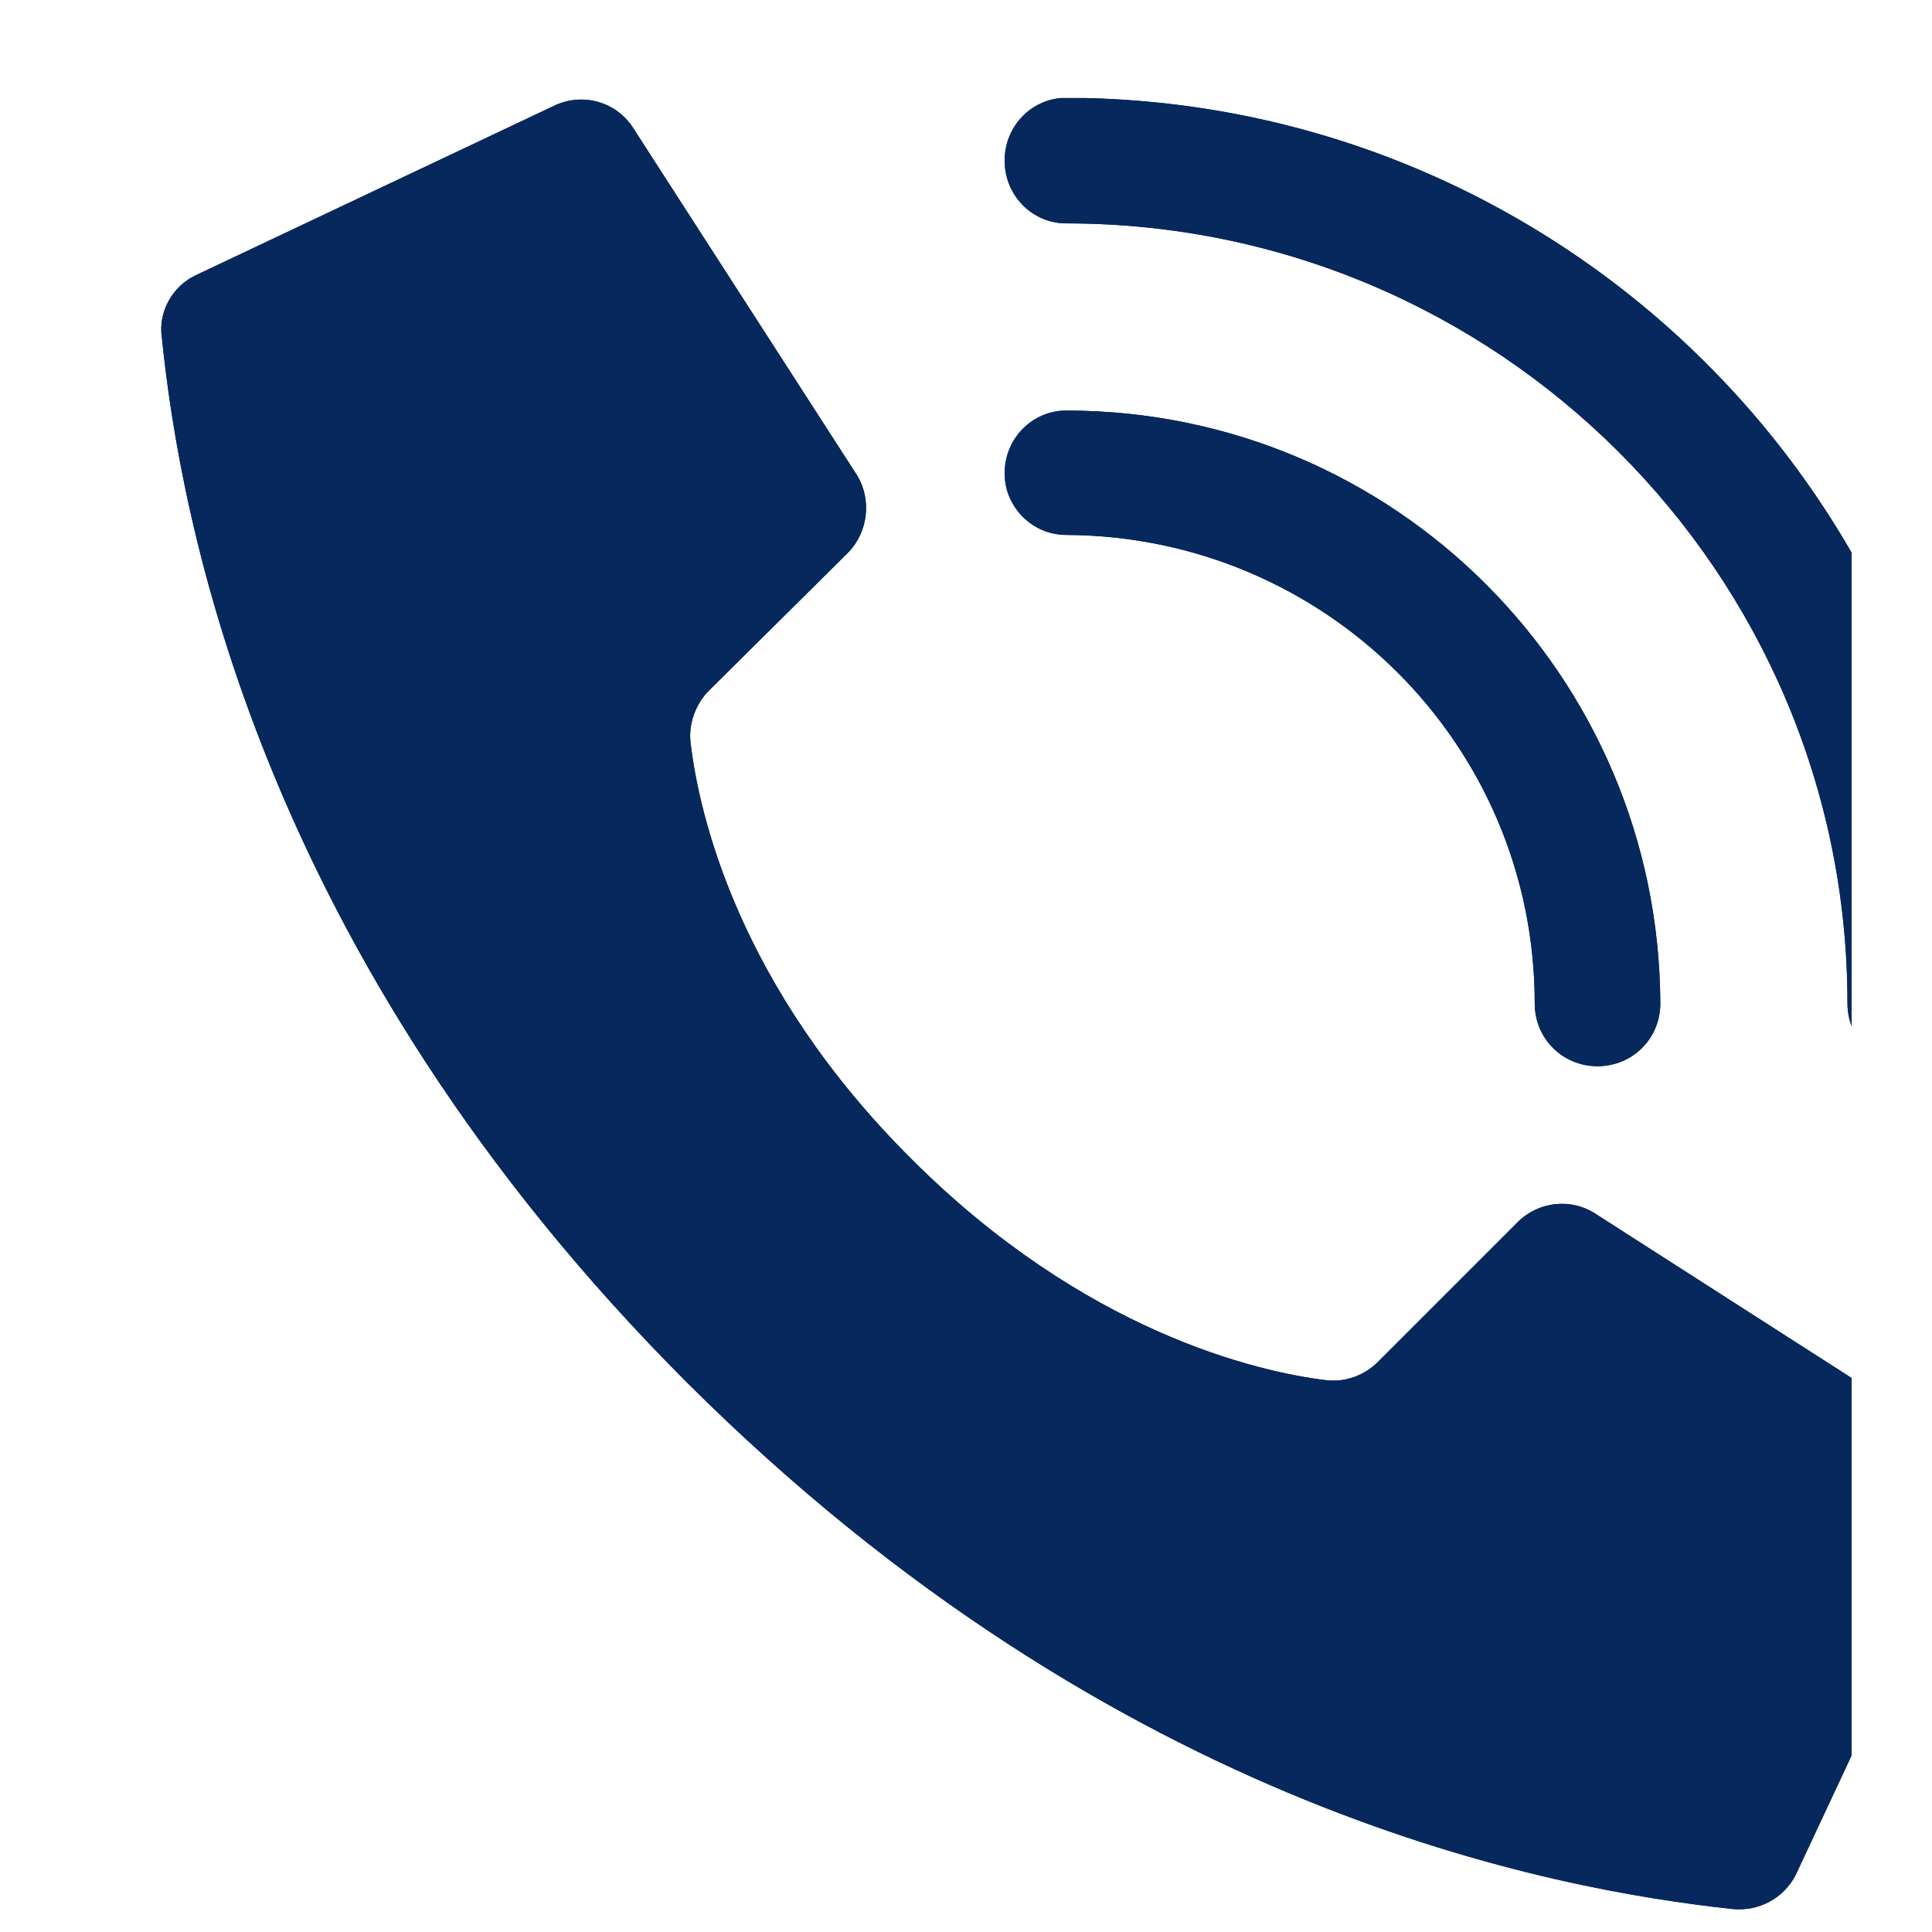
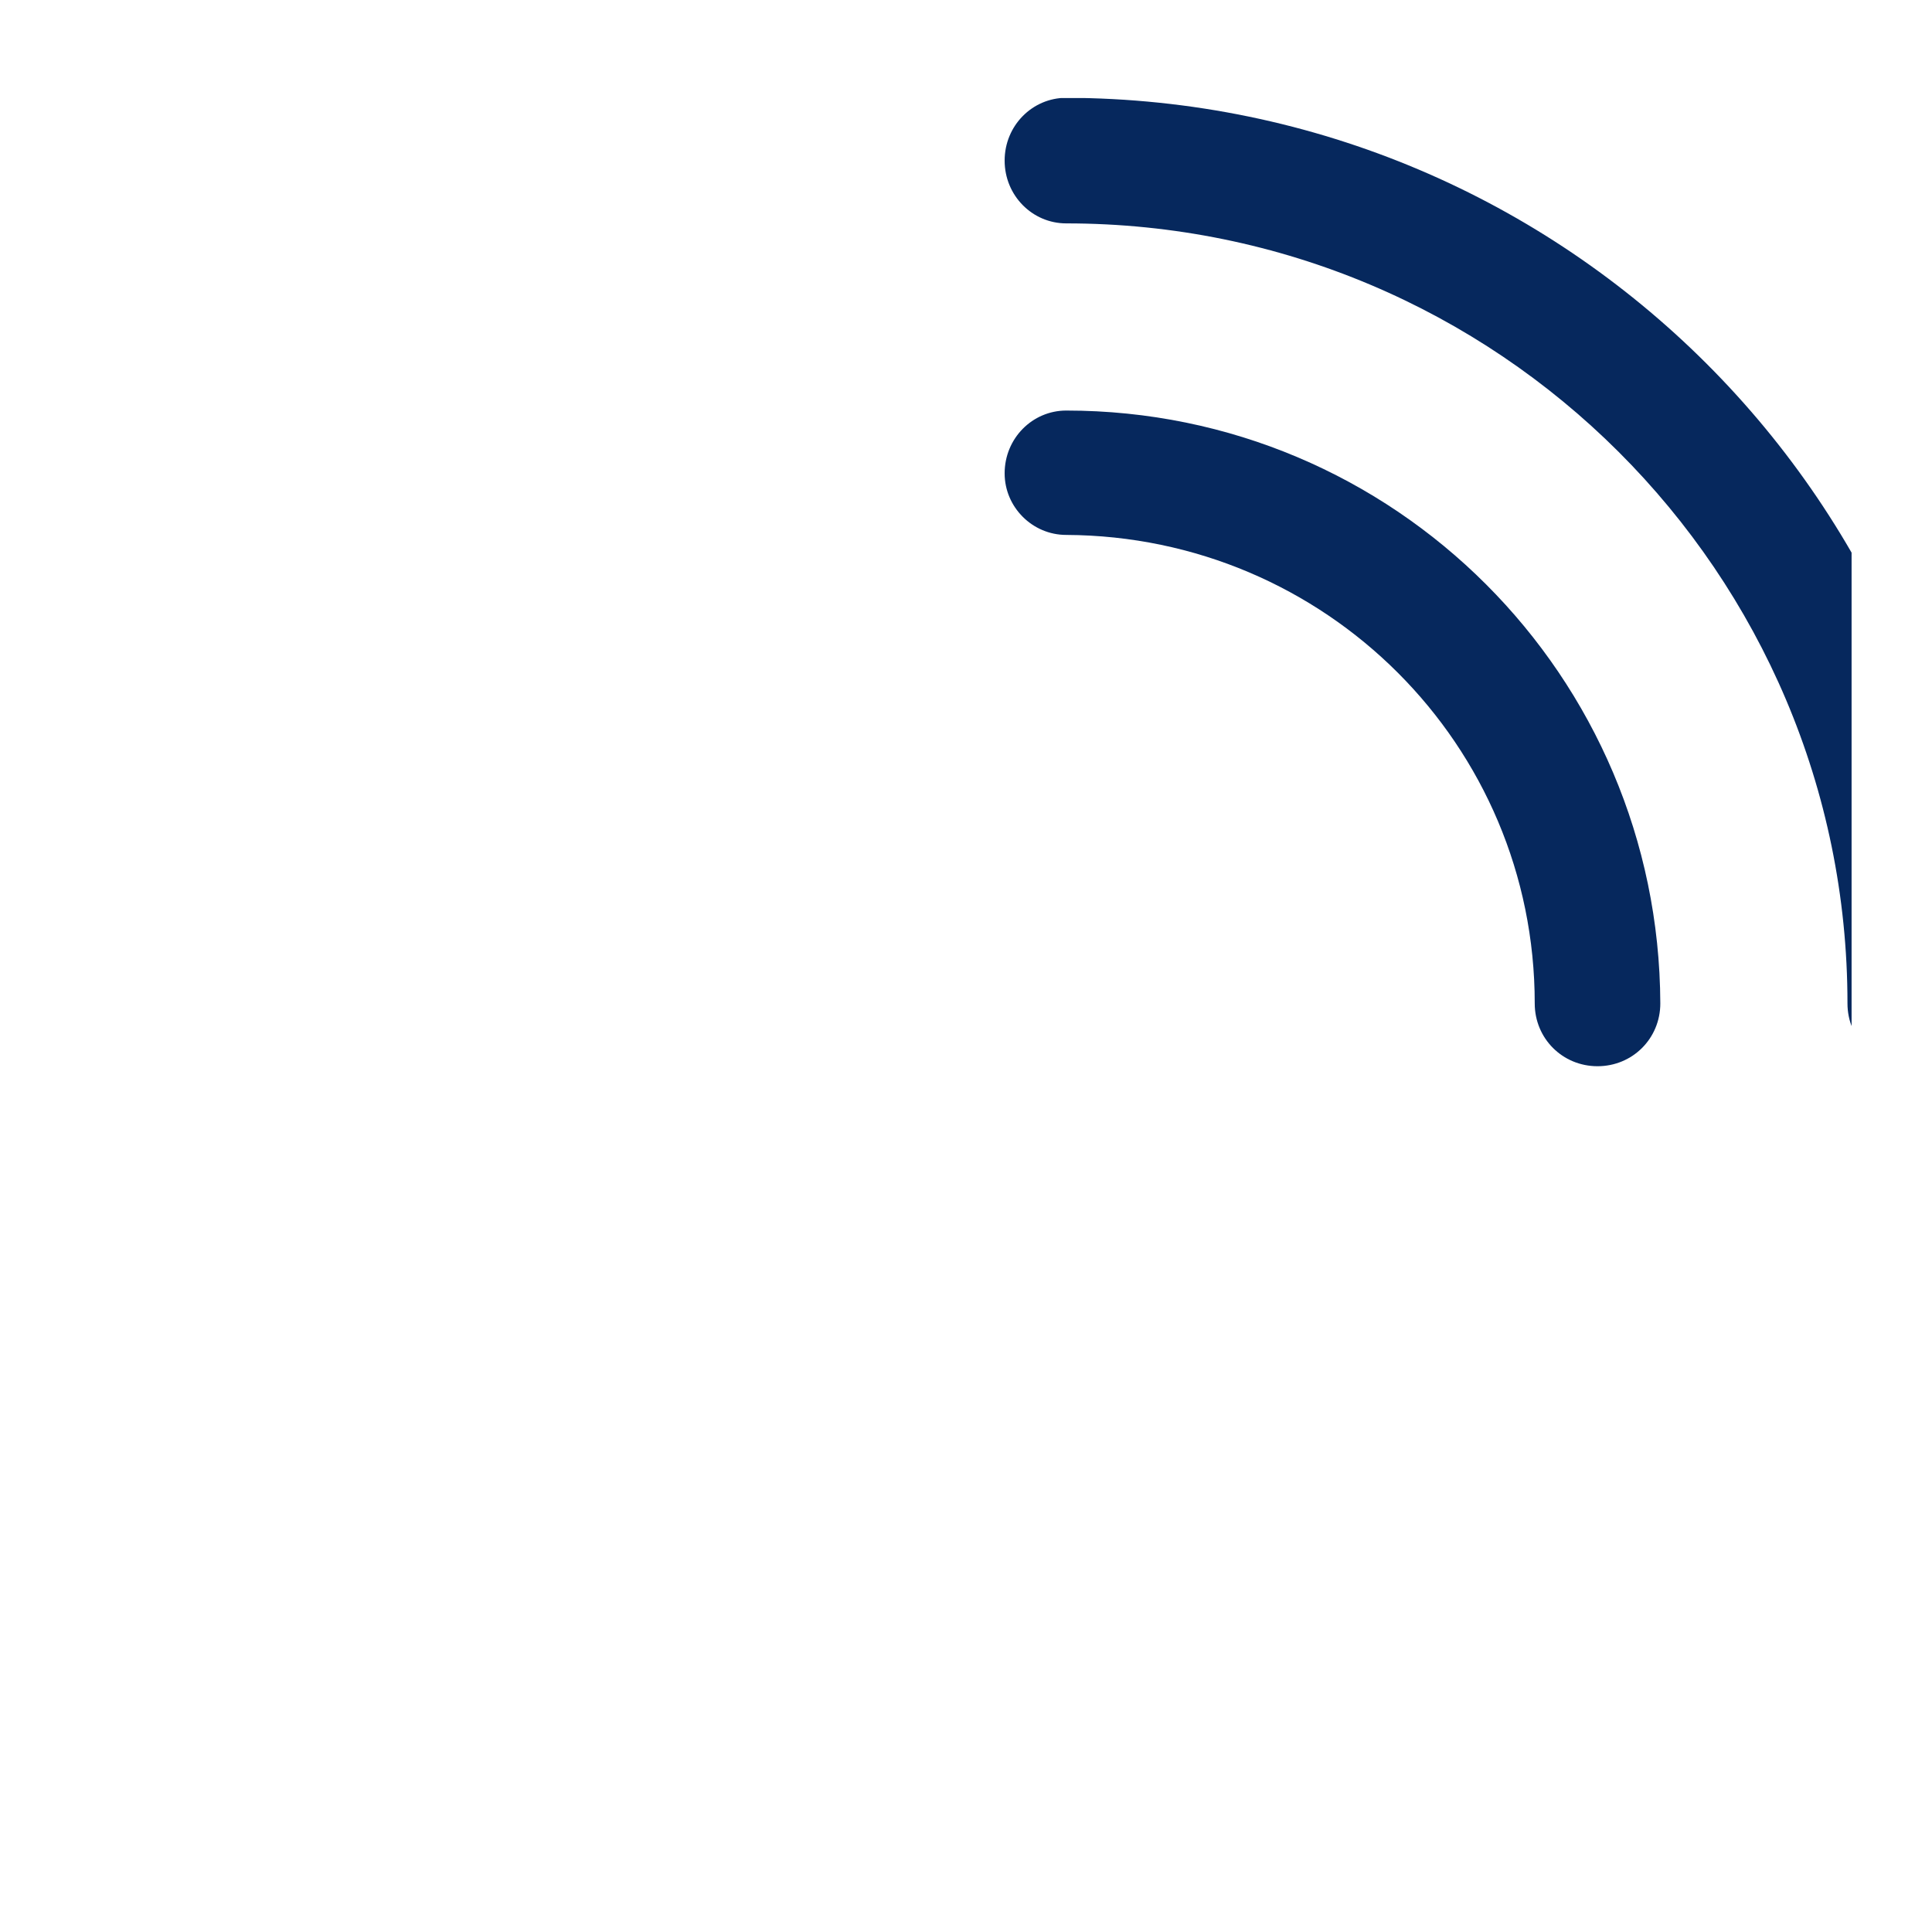
<svg xmlns="http://www.w3.org/2000/svg" width="16" height="16">
  <defs>
    <clipPath id="clip0">
      <rect fill="white" height="15" id="svg_1" transform="translate(0.334 0.812)" width="15" />
    </clipPath>
  </defs>
  <g class="layer">
    <title>Layer 1</title>
    <g clip-path="url(#clip0)" id="svg_2">
-       <path d="m7.55,9.6c-1.44,-1.43 -1.76,-2.86 -1.83,-3.44c-0.02,-0.15 0.03,-0.31 0.14,-0.43l1.16,-1.15c0.17,-0.17 0.2,-0.44 0.08,-0.64l-1.85,-2.87c-0.14,-0.23 -0.43,-0.31 -0.67,-0.19l-2.96,1.4c-0.19,0.09 -0.31,0.3 -0.28,0.51c0.15,1.48 0.79,5.1 4.35,8.66c3.57,3.56 7.19,4.2 8.66,4.36c0.22,0.02 0.42,-0.09 0.52,-0.28l1.39,-2.97c0.12,-0.23 0.04,-0.52 -0.18,-0.67l-2.87,-1.84c-0.2,-0.13 -0.47,-0.1 -0.64,0.07l-1.16,1.16c-0.11,0.11 -0.27,0.17 -0.43,0.15c-0.57,-0.07 -2,-0.4 -3.43,-1.83z" fill="#06285d" id="svg_3" />
-       <path d="m7.55,9.6c-1.44,-1.43 -1.76,-2.86 -1.83,-3.44c-0.02,-0.15 0.03,-0.31 0.14,-0.43l1.16,-1.15c0.17,-0.17 0.2,-0.44 0.08,-0.64l-1.85,-2.87c-0.14,-0.23 -0.43,-0.31 -0.67,-0.19l-2.96,1.4c-0.19,0.09 -0.31,0.3 -0.28,0.51c0.15,1.48 0.79,5.1 4.35,8.66c3.57,3.56 7.19,4.2 8.66,4.36c0.22,0.02 0.42,-0.09 0.52,-0.28l1.39,-2.97c0.12,-0.23 0.04,-0.52 -0.18,-0.67l-2.87,-1.84c-0.2,-0.13 -0.47,-0.1 -0.64,0.07l-1.16,1.16c-0.11,0.11 -0.27,0.17 -0.43,0.15c-0.57,-0.07 -2,-0.4 -3.43,-1.83z" fill="#06285d" id="svg_4" />
      <path d="m13.23,8.83c-0.29,0 -0.52,-0.23 -0.52,-0.52c0,-2.14 -1.73,-3.87 -3.88,-3.88c-0.28,0 -0.51,-0.23 -0.51,-0.51c0,-0.29 0.23,-0.52 0.51,-0.52c2.72,0 4.91,2.2 4.92,4.91c0,0.29 -0.23,0.52 -0.52,0.52z" fill="#06285d" id="svg_5" />
-       <path d="m13.23,8.83c-0.29,0 -0.52,-0.23 -0.52,-0.52c0,-2.14 -1.73,-3.87 -3.88,-3.88c-0.28,0 -0.51,-0.23 -0.51,-0.51c0,-0.29 0.23,-0.52 0.51,-0.52c2.72,0 4.91,2.2 4.92,4.91c0,0.29 -0.23,0.52 -0.52,0.52z" fill="#06285d" id="svg_6" />
-       <path d="m15.82,8.83c-0.29,0 -0.52,-0.23 -0.52,-0.52c0,-3.57 -2.9,-6.46 -6.47,-6.46c-0.28,0 -0.51,-0.23 -0.51,-0.52c0,-0.29 0.23,-0.52 0.51,-0.52c4.14,0.01 7.5,3.36 7.5,7.5c0,0.14 -0.05,0.27 -0.15,0.37c-0.09,0.1 -0.23,0.15 -0.36,0.15z" fill="#06285d" id="svg_7" />
      <path d="m15.82,8.83c-0.29,0 -0.52,-0.23 -0.52,-0.52c0,-3.57 -2.9,-6.46 -6.47,-6.46c-0.28,0 -0.51,-0.23 -0.51,-0.52c0,-0.29 0.23,-0.52 0.51,-0.52c4.14,0.01 7.5,3.36 7.5,7.5c0,0.14 -0.05,0.27 -0.15,0.37c-0.09,0.1 -0.23,0.15 -0.36,0.15z" fill="#06285d" id="svg_8" />
    </g>
  </g>
</svg>